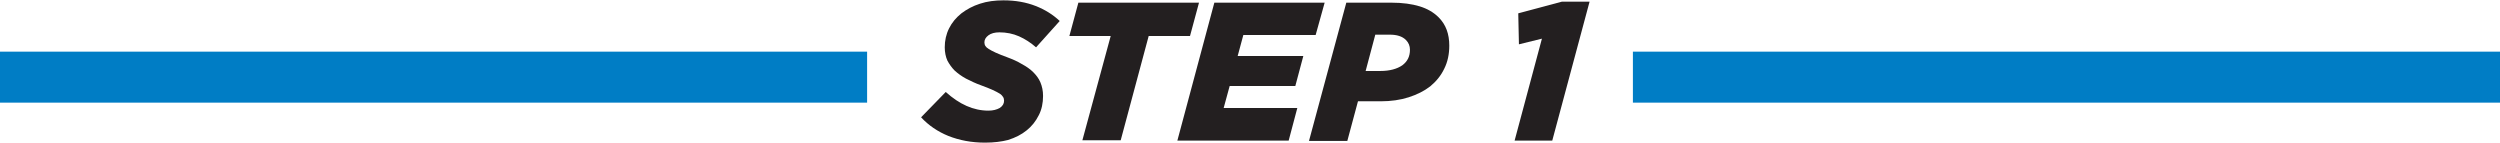
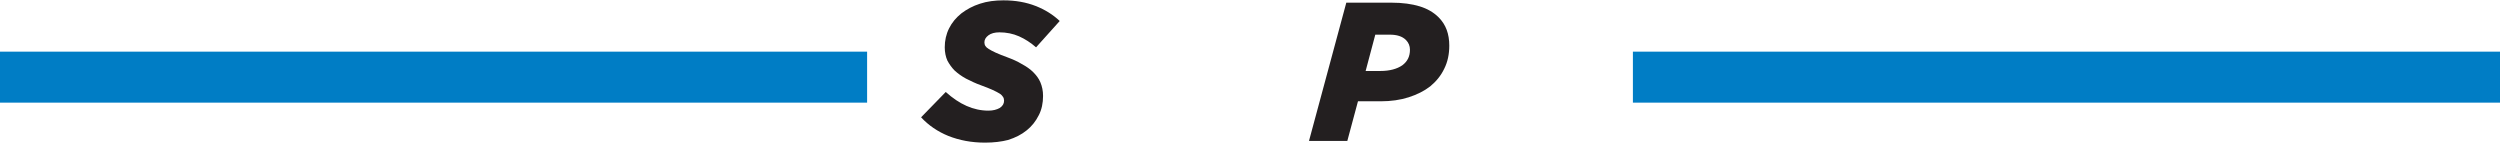
<svg xmlns="http://www.w3.org/2000/svg" version="1.1" id="Layer_1" x="0px" y="0px" viewBox="0 0 750.2 42.9" style="enable-background:new 0 0 750.2 42.9;" xml:space="preserve">
  <style type="text/css">
	.st0{fill:#231F20;}
	.st1{fill:#007DC5;stroke:#007DC5;stroke-width:3;stroke-miterlimit:10;}
</style>
  <g>
    <g>
      <path class="st0" d="M295.6,42.8c-4.1,0-7.7-0.7-11-2c-3.2-1.3-6-3.2-8.2-5.6l7.4-7.6c4.1,3.7,8.3,5.6,12.8,5.6    c1.4,0,2.5-0.3,3.4-0.8c0.9-0.6,1.3-1.3,1.3-2.2c0-0.4-0.1-0.8-0.3-1.1c-0.2-0.3-0.5-0.7-1-1c-0.5-0.3-1.2-0.7-2.1-1.1    s-2.1-0.9-3.5-1.4c-1.7-0.6-3.1-1.3-4.5-2c-1.3-0.7-2.4-1.5-3.4-2.4c-0.9-0.9-1.6-1.9-2.2-3c-0.5-1.1-0.8-2.5-0.8-4    c0-2,0.4-3.9,1.3-5.7s2.1-3.2,3.7-4.5c1.6-1.2,3.4-2.2,5.6-2.9c2.1-0.7,4.5-1,7-1c3.7,0,6.9,0.6,9.7,1.7c2.8,1.1,5.2,2.6,7.2,4.5    l-7.1,7.9c-1.6-1.4-3.3-2.5-5.1-3.3c-1.8-0.8-3.8-1.2-5.9-1.2c-1.4,0-2.5,0.3-3.3,0.9c-0.8,0.6-1.2,1.3-1.2,2.1    c0,0.4,0.1,0.8,0.3,1.1c0.2,0.3,0.5,0.6,1,0.9c0.5,0.3,1.2,0.7,2.1,1.1c0.9,0.4,2.1,0.9,3.5,1.4c1.6,0.6,3,1.2,4.3,2    c1.3,0.7,2.5,1.5,3.4,2.4s1.7,1.9,2.2,3.1s0.8,2.5,0.8,4.1c0,2.1-0.4,4.1-1.3,5.8c-0.9,1.8-2.1,3.3-3.6,4.5    c-1.6,1.3-3.4,2.2-5.6,2.9C300.6,42.5,298.2,42.8,295.6,42.8z" />
-       <path class="st0" d="M333.3,10.8h-12.4l2.7-10h36.2l-2.7,10h-12.4l-8.4,31.3h-11.5L333.3,10.8z" />
-       <path class="st0" d="M364.4,0.8h33.1l-2.7,9.7h-21.7l-1.7,6.3h19.7l-2.4,9H369l-1.8,6.6h22.1l-2.6,9.8h-33.4L364.4,0.8z" />
      <path class="st0" d="M404,0.8h13.5c3.4,0,6.2,0.4,8.5,1.1c2.3,0.7,4.2,1.8,5.7,3.3c2.2,2.2,3.2,5,3.2,8.5c0,2.6-0.5,4.9-1.5,6.9    c-1,2.1-2.4,3.8-4.2,5.3c-1.8,1.4-4,2.5-6.5,3.3c-2.5,0.8-5.3,1.2-8.4,1.2h-6.8l-3.2,11.9h-11.5L404,0.8z M414.2,21.3    c2.8,0,5-0.6,6.6-1.7c1.6-1.2,2.3-2.7,2.3-4.7c0-1.1-0.4-2.1-1.2-2.9c-1.1-1.1-2.7-1.6-4.9-1.6h-4.3l-2.9,10.9H414.2z" />
-       <path class="st0" d="M462.7,11.6l-6.9,1.7L455.6,4l13.1-3.5h8.3l-11.2,41.7h-11.3L462.7,11.6z" />
    </g>
    <rect x="1.5" y="17" class="st1" width="257.2" height="12.3" />
    <rect x="491.5" y="17" class="st1" width="257.2" height="12.3" />
  </g>
</svg>